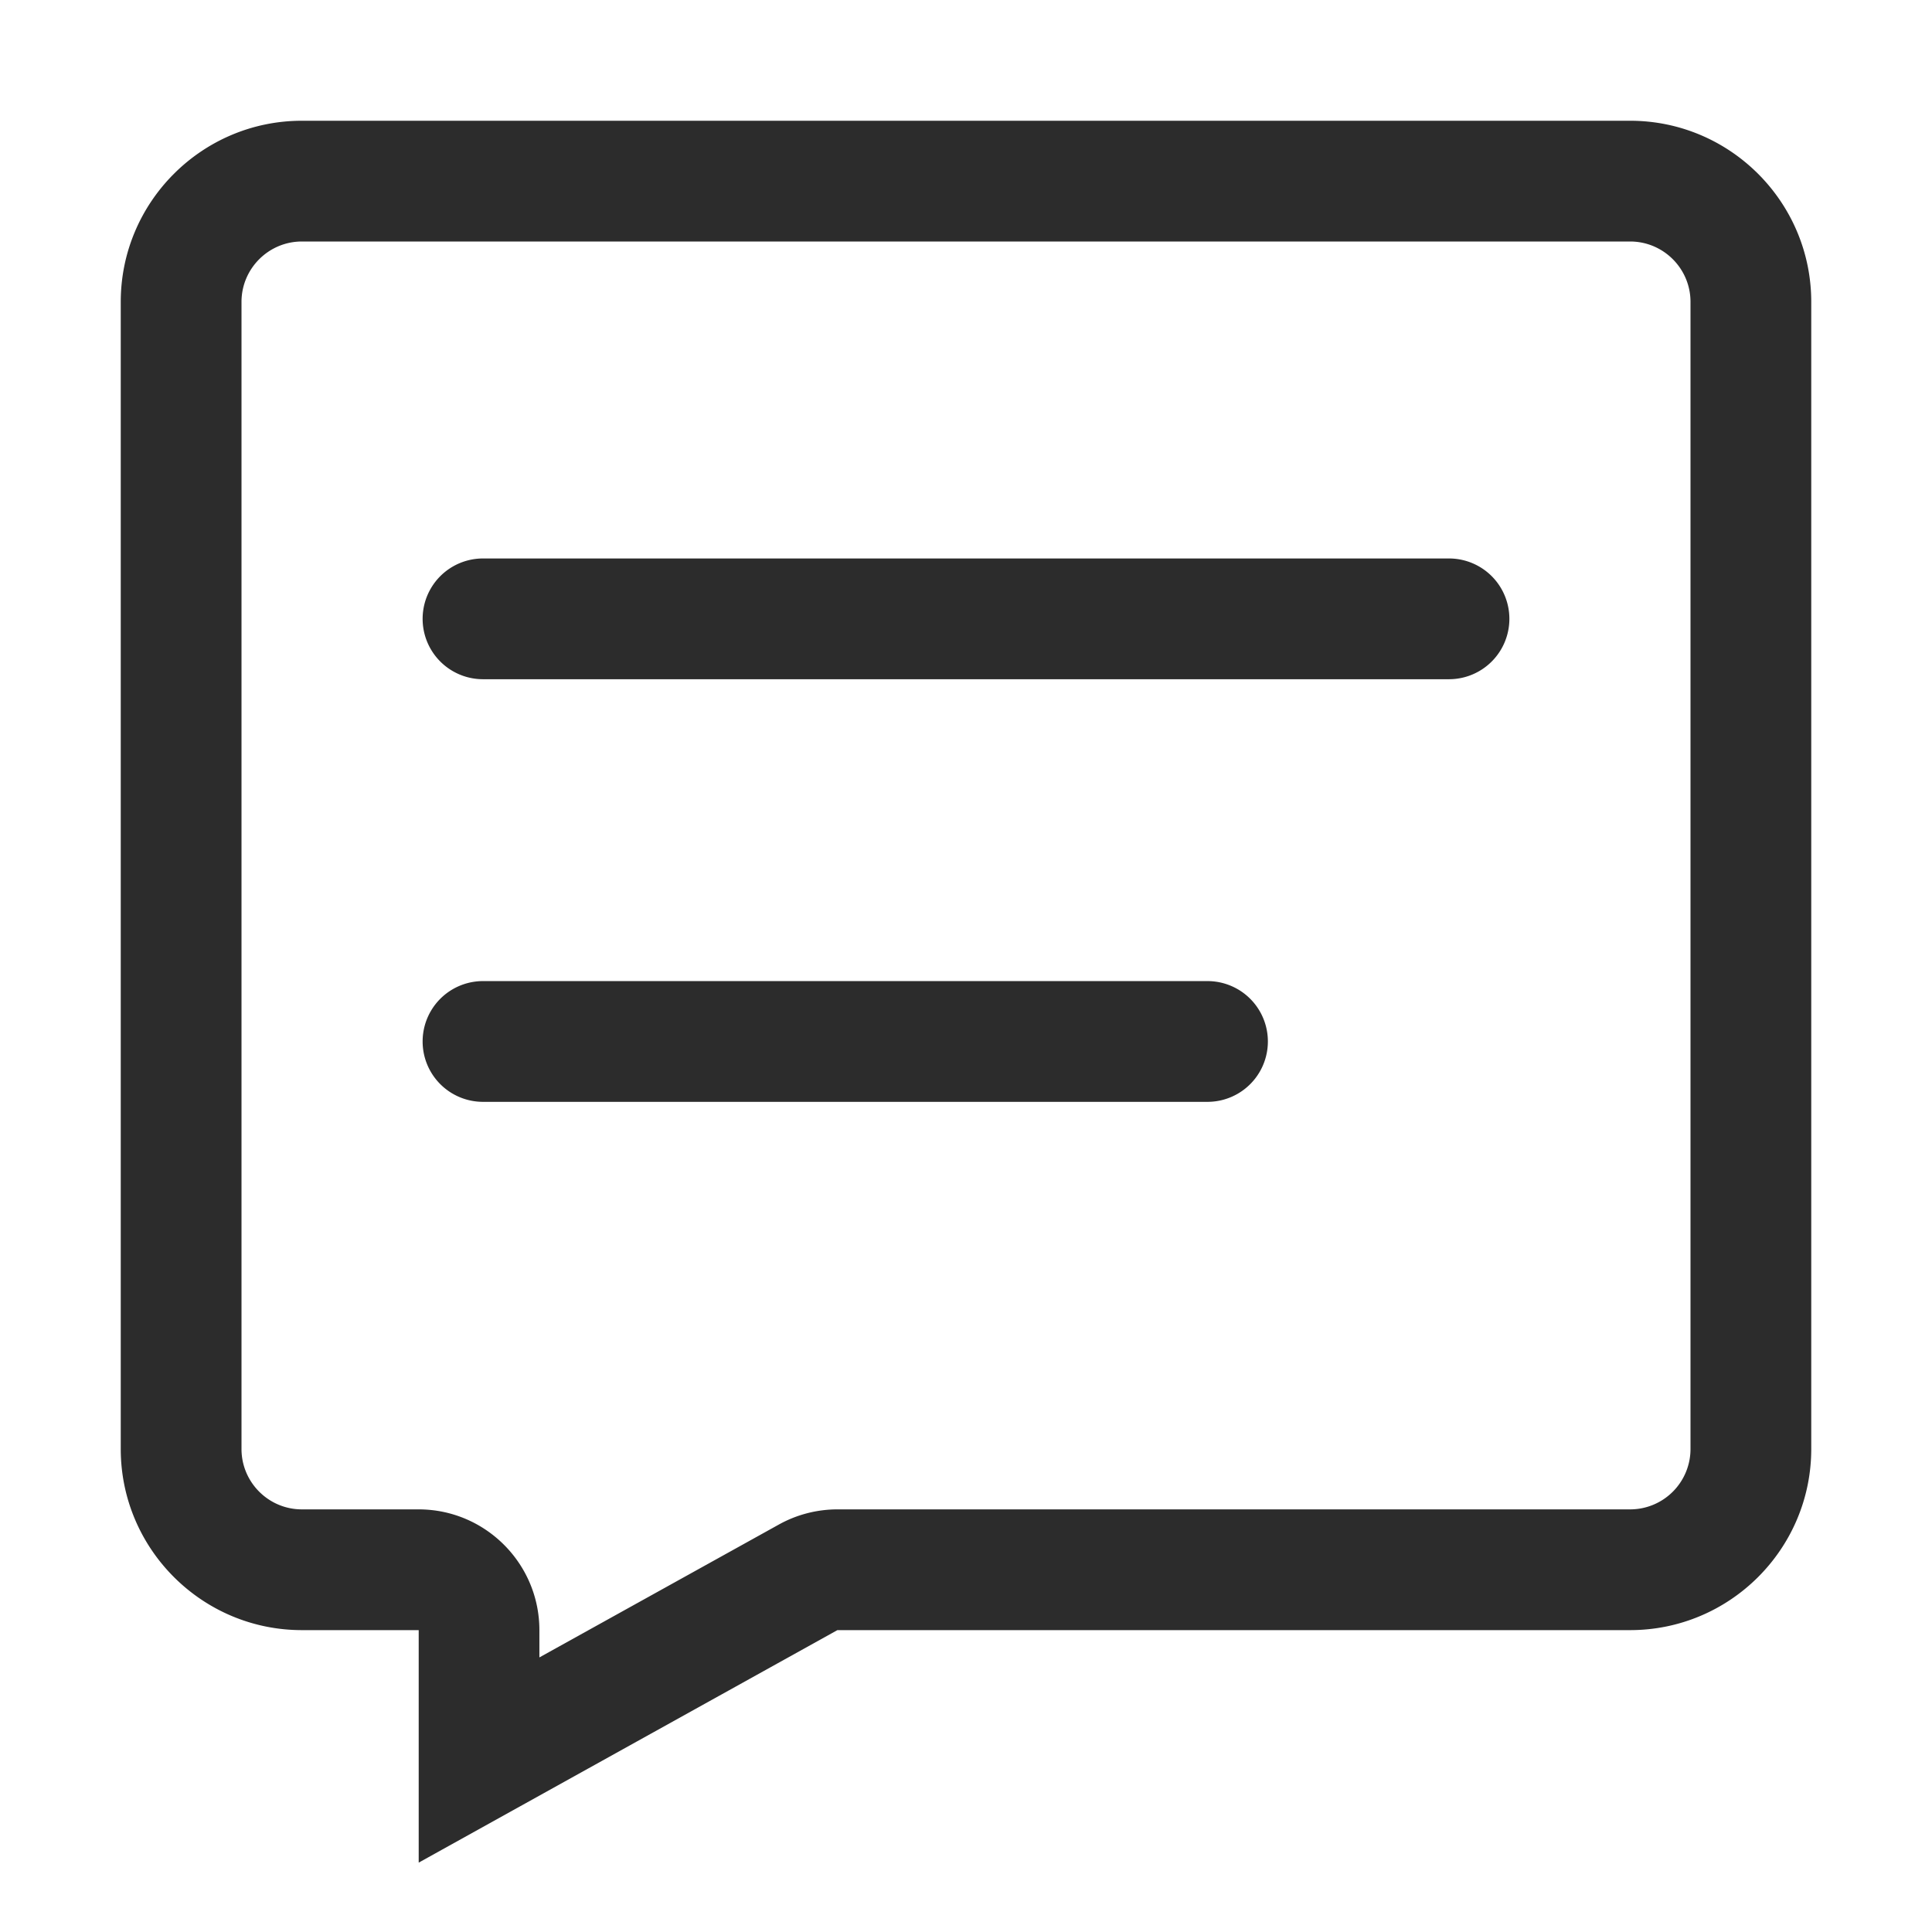
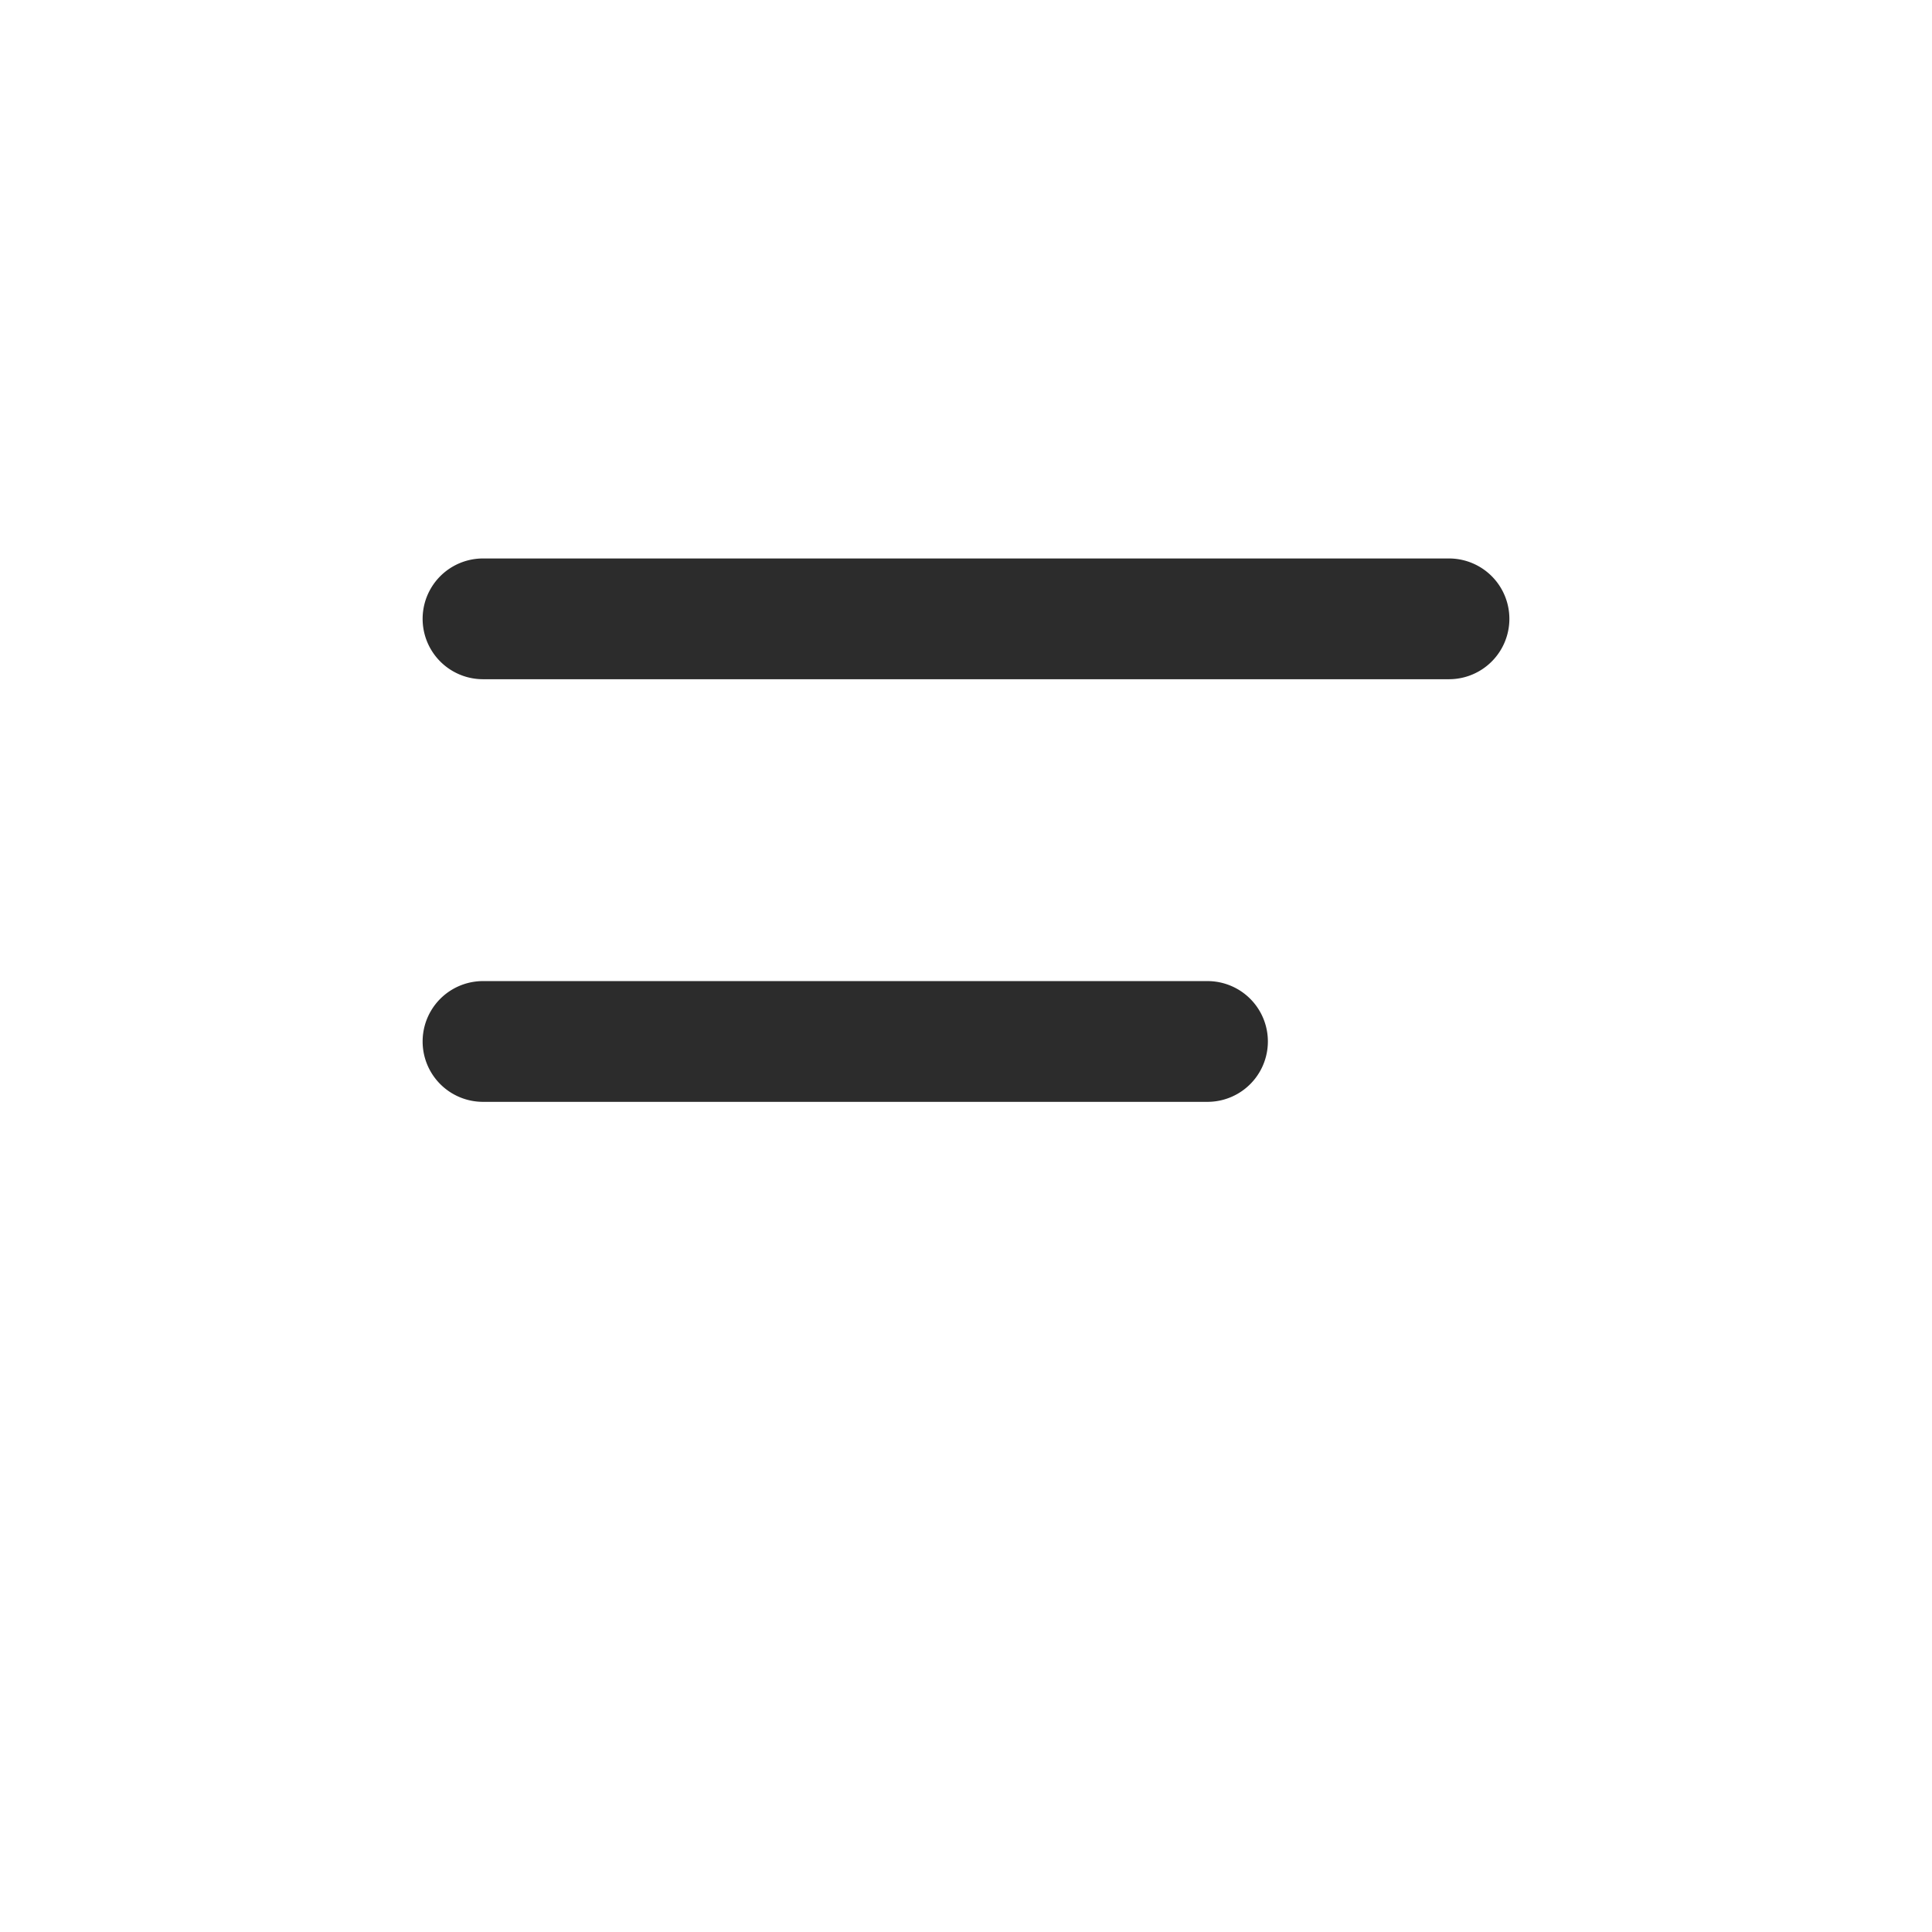
<svg xmlns="http://www.w3.org/2000/svg" t="1687972911561" class="icon" viewBox="0 0 1024 1024" version="1.1" p-id="6986" width="200" height="200">
-   <path d="M864 64H160C107.072 64 64 107.072 64 160v608c0 52.928 43.072 96 96 96h61.92v123.232L443.84 864H864c52.928 0 96-43.072 96-96V160c0-52.928-43.072-96-96-96z m32 704a32 32 0 0 1-32 32H443.84c-10.912 0-21.664 2.816-31.072 8.064l-126.88 70.4V864c0-35.296-28.704-64-64-64H160c-17.632 0-32-14.336-32-32V160c0-17.632 14.368-32 32-32h704c17.664 0 32 14.368 32 32v608z" p-id="6987" fill="#2c2c2c" />
  <path d="M640 520H256a32 32 0 1 0 0 64h384a32 32 0 1 0 0-64zM768 296H256a32 32 0 0 0 0 64h512a32 32 0 1 0 0-64z" p-id="6988" fill="#2c2c2c" />
</svg>